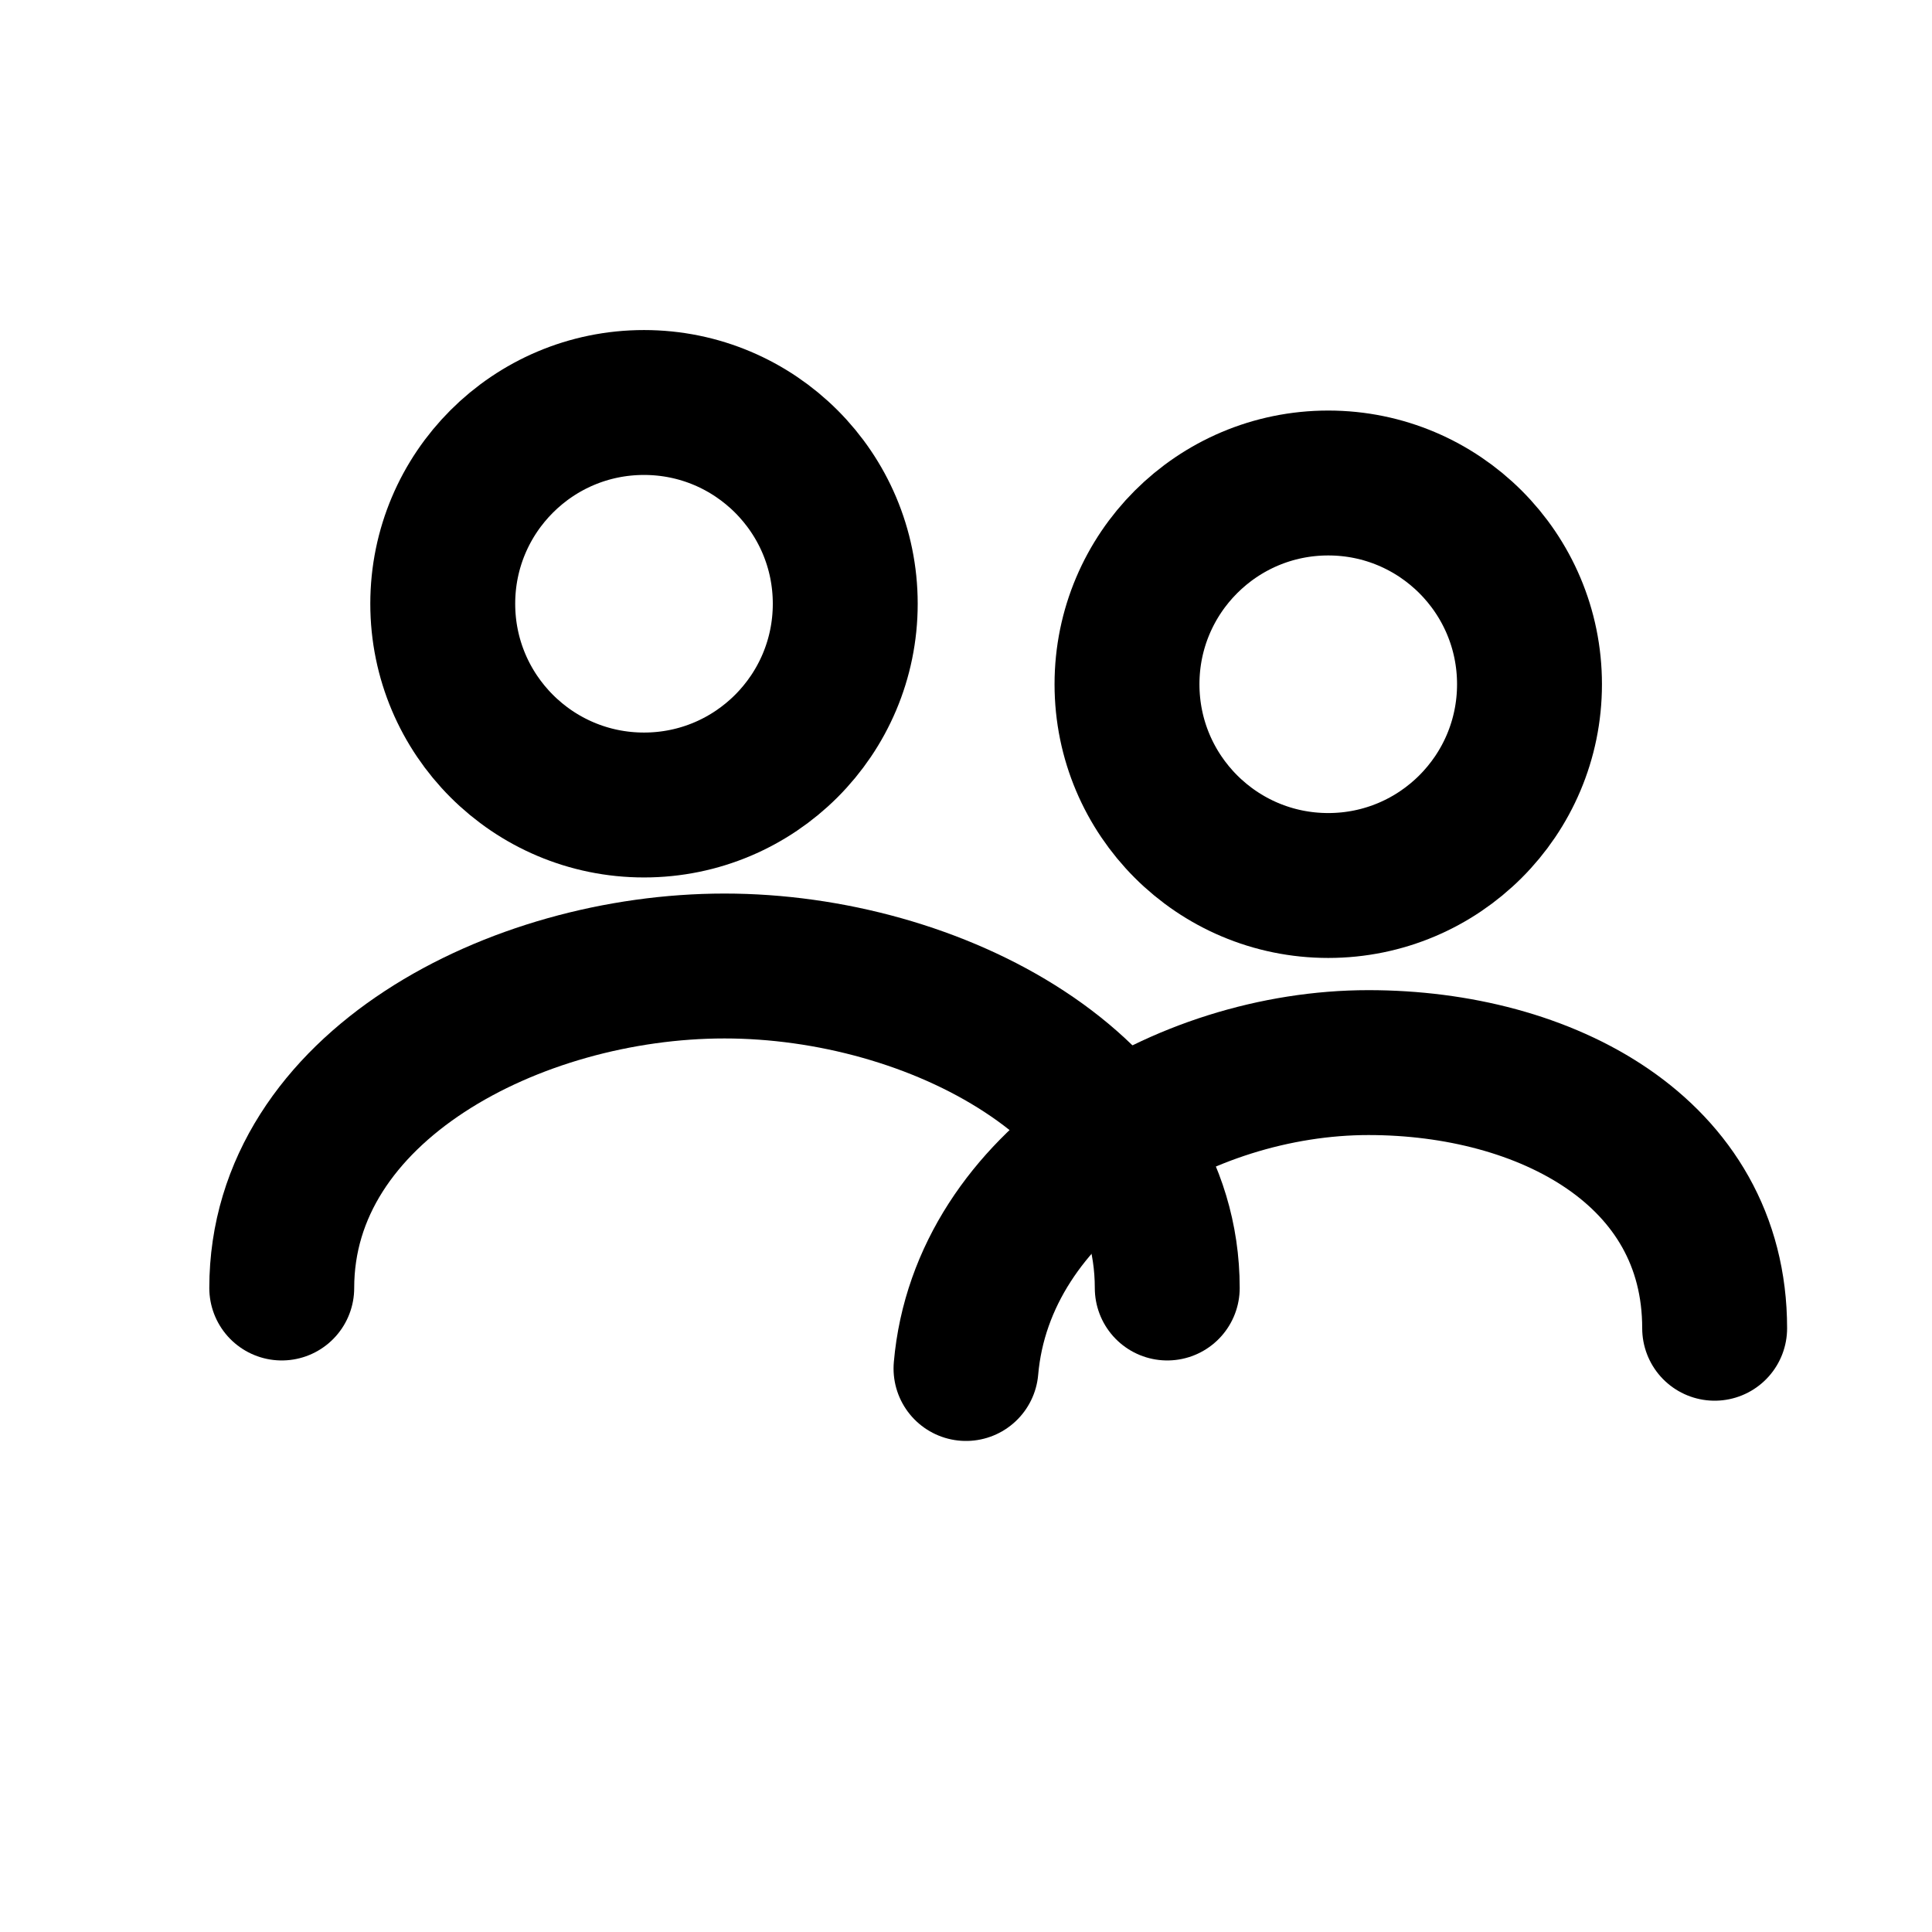
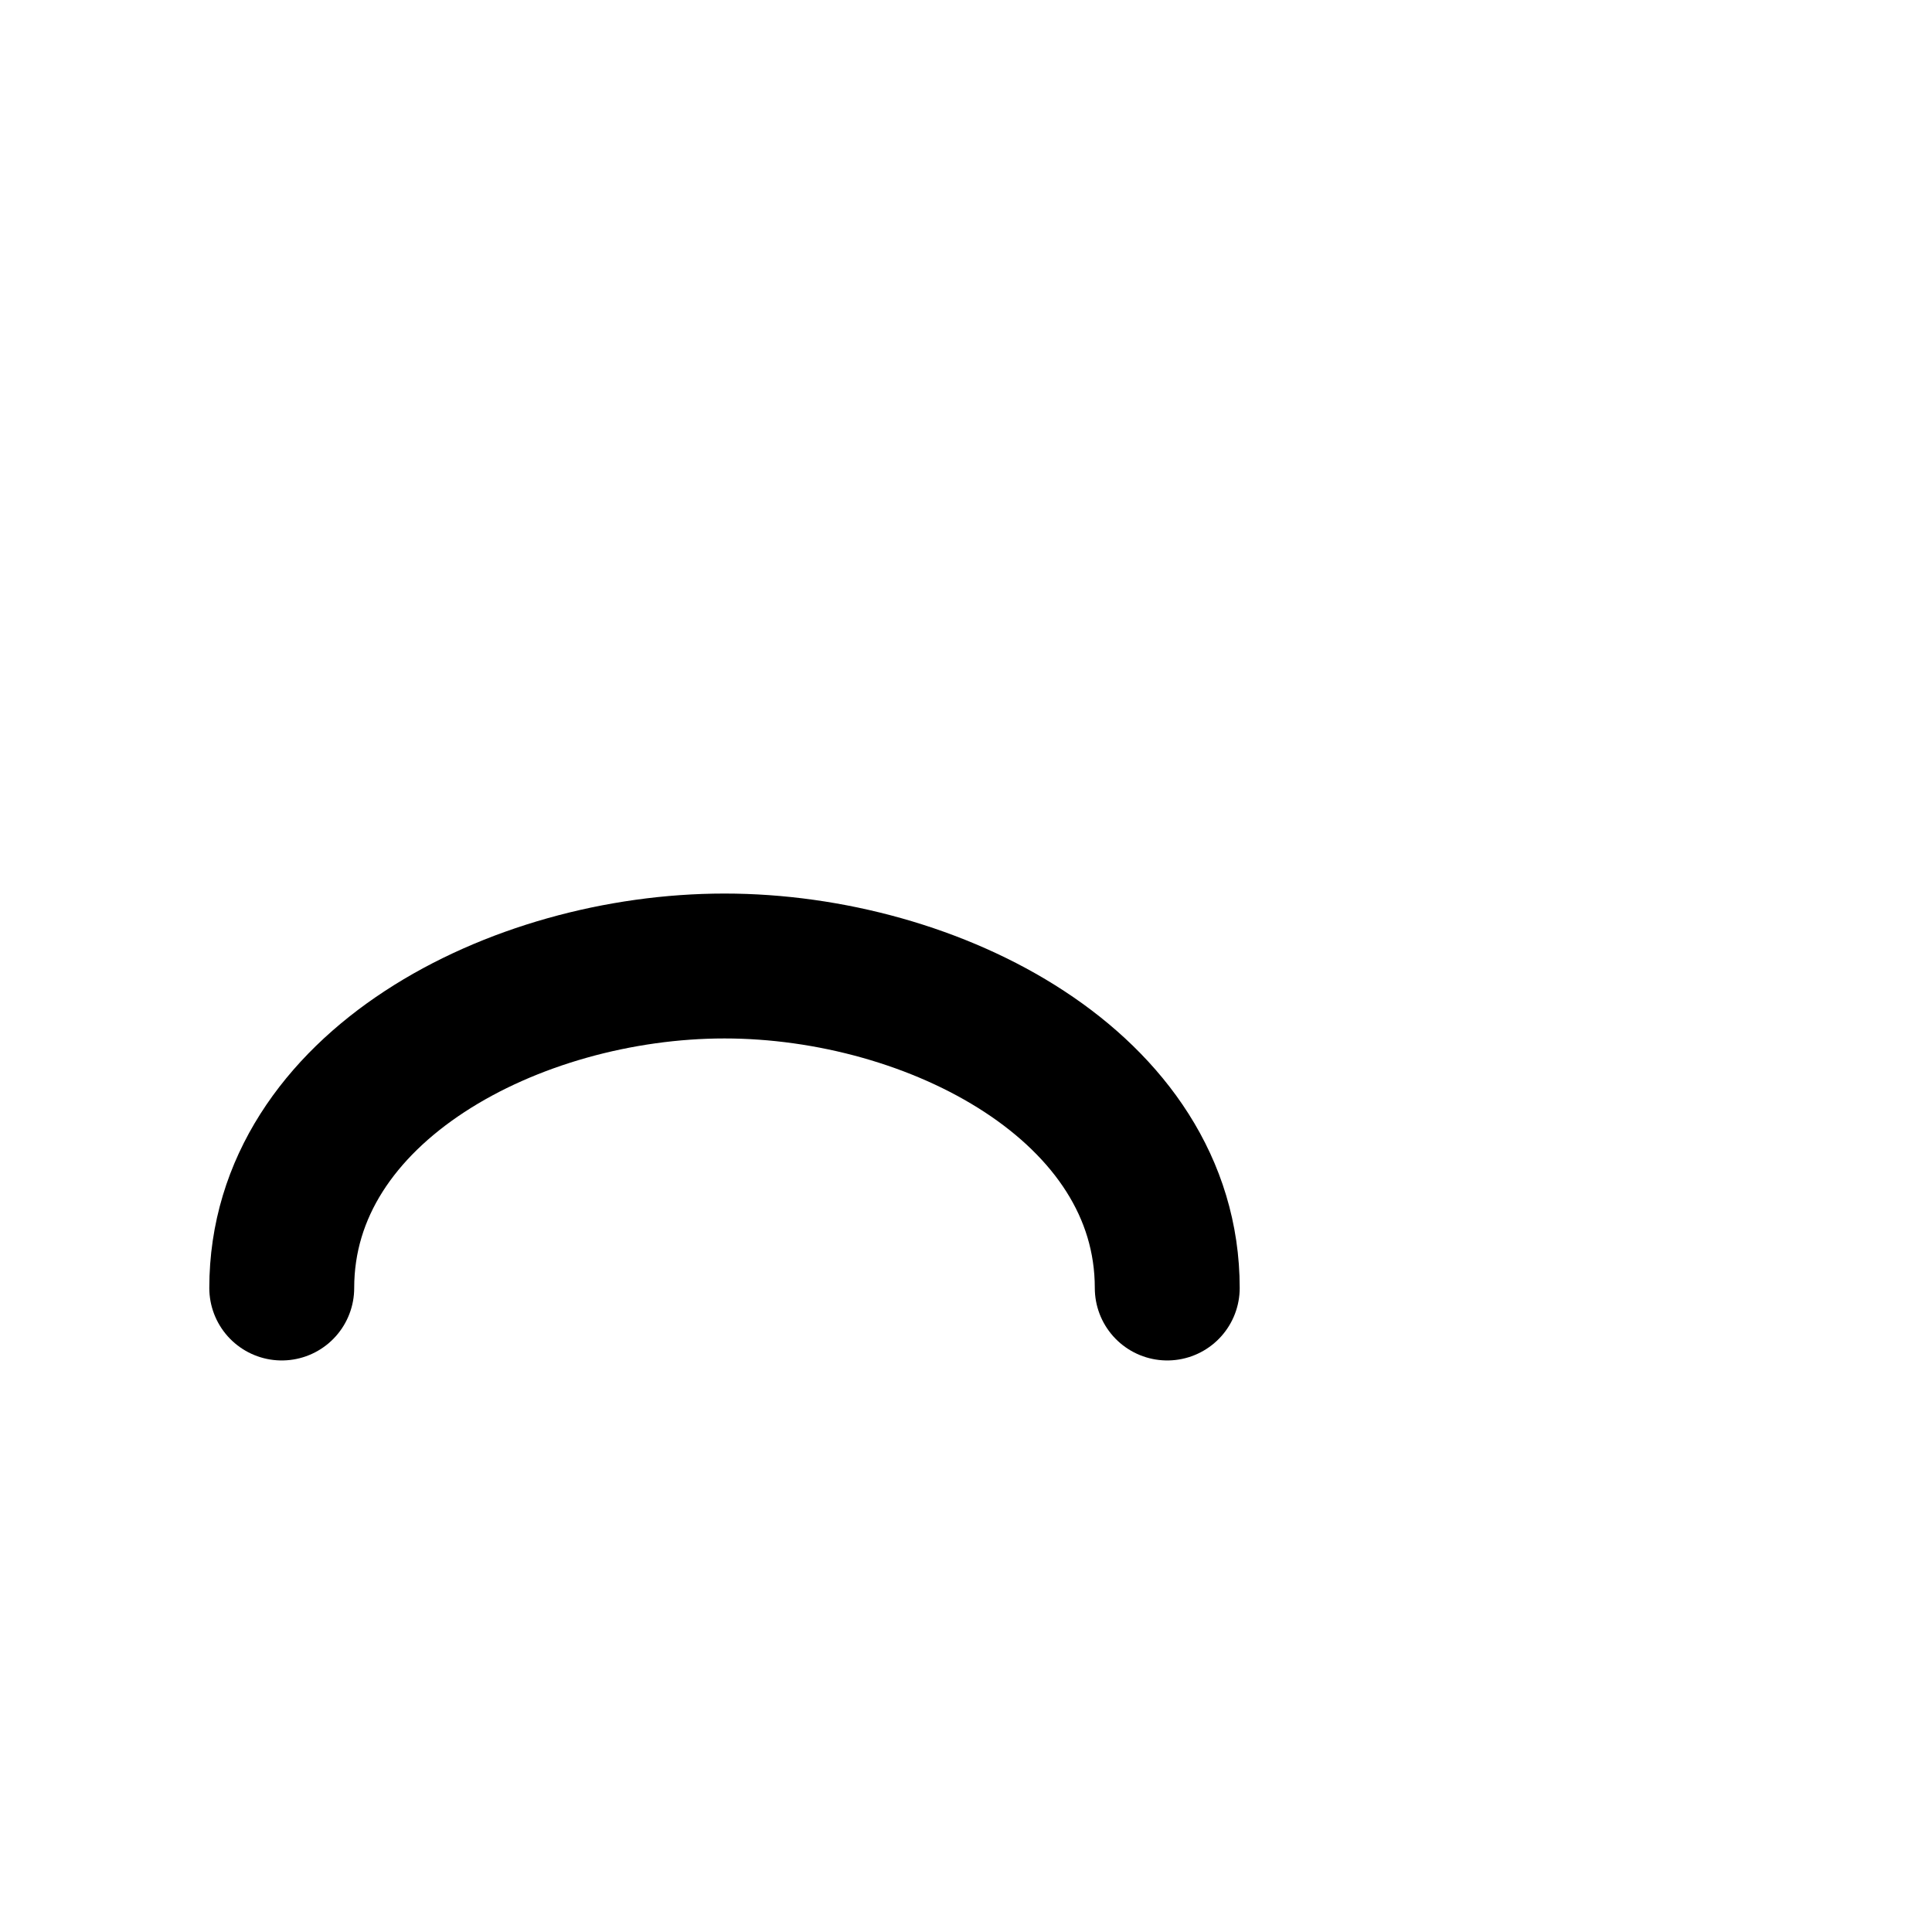
<svg xmlns="http://www.w3.org/2000/svg" viewBox="0 0 24 24" fill="none" stroke="currentColor" stroke-width="1.8" stroke-linecap="round" stroke-linejoin="round">
-   <circle cx="8" cy="7.5" r="2.5" />
-   <circle cx="16.5" cy="8.5" r="2.5" />
  <path d="M3.5 16c0-2.5 2.9-4 5.5-4s5.5 1.5 5.5 4" />
-   <path d="M12 17c.2-2.3 2.7-3.8 5-3.8 2.2 0 4.3 1.1 4.3 3.3" />
</svg>